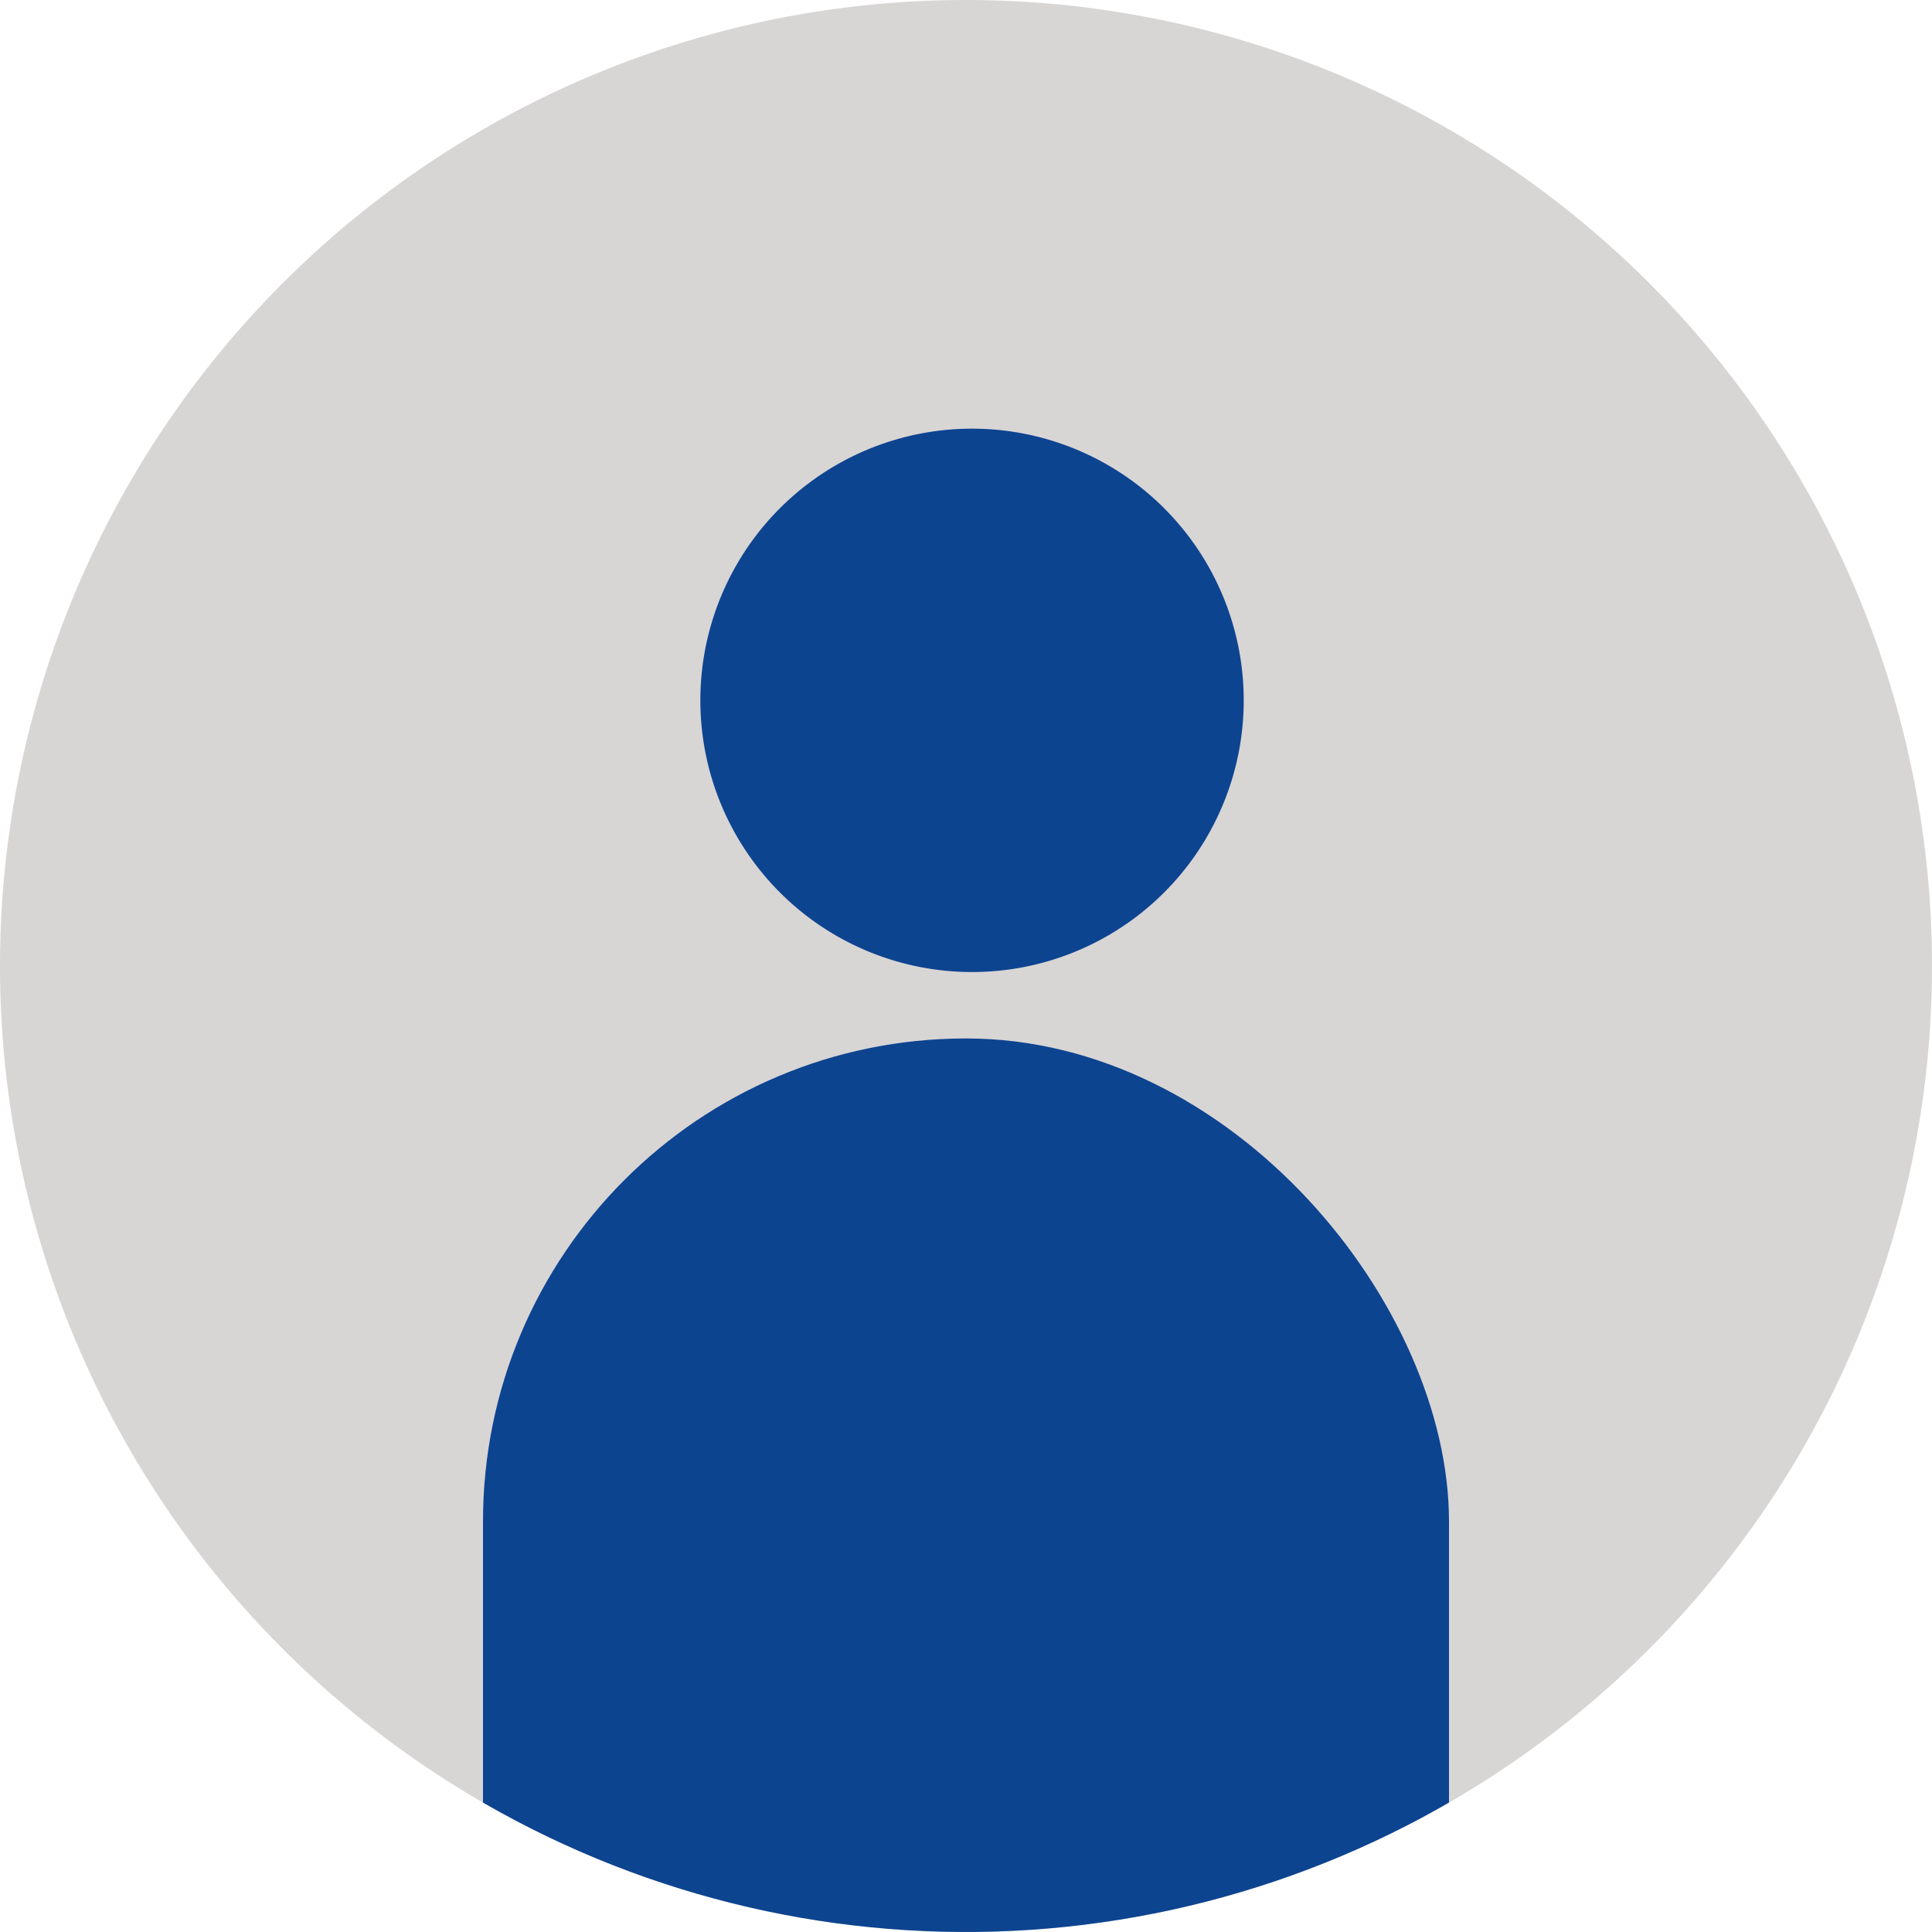
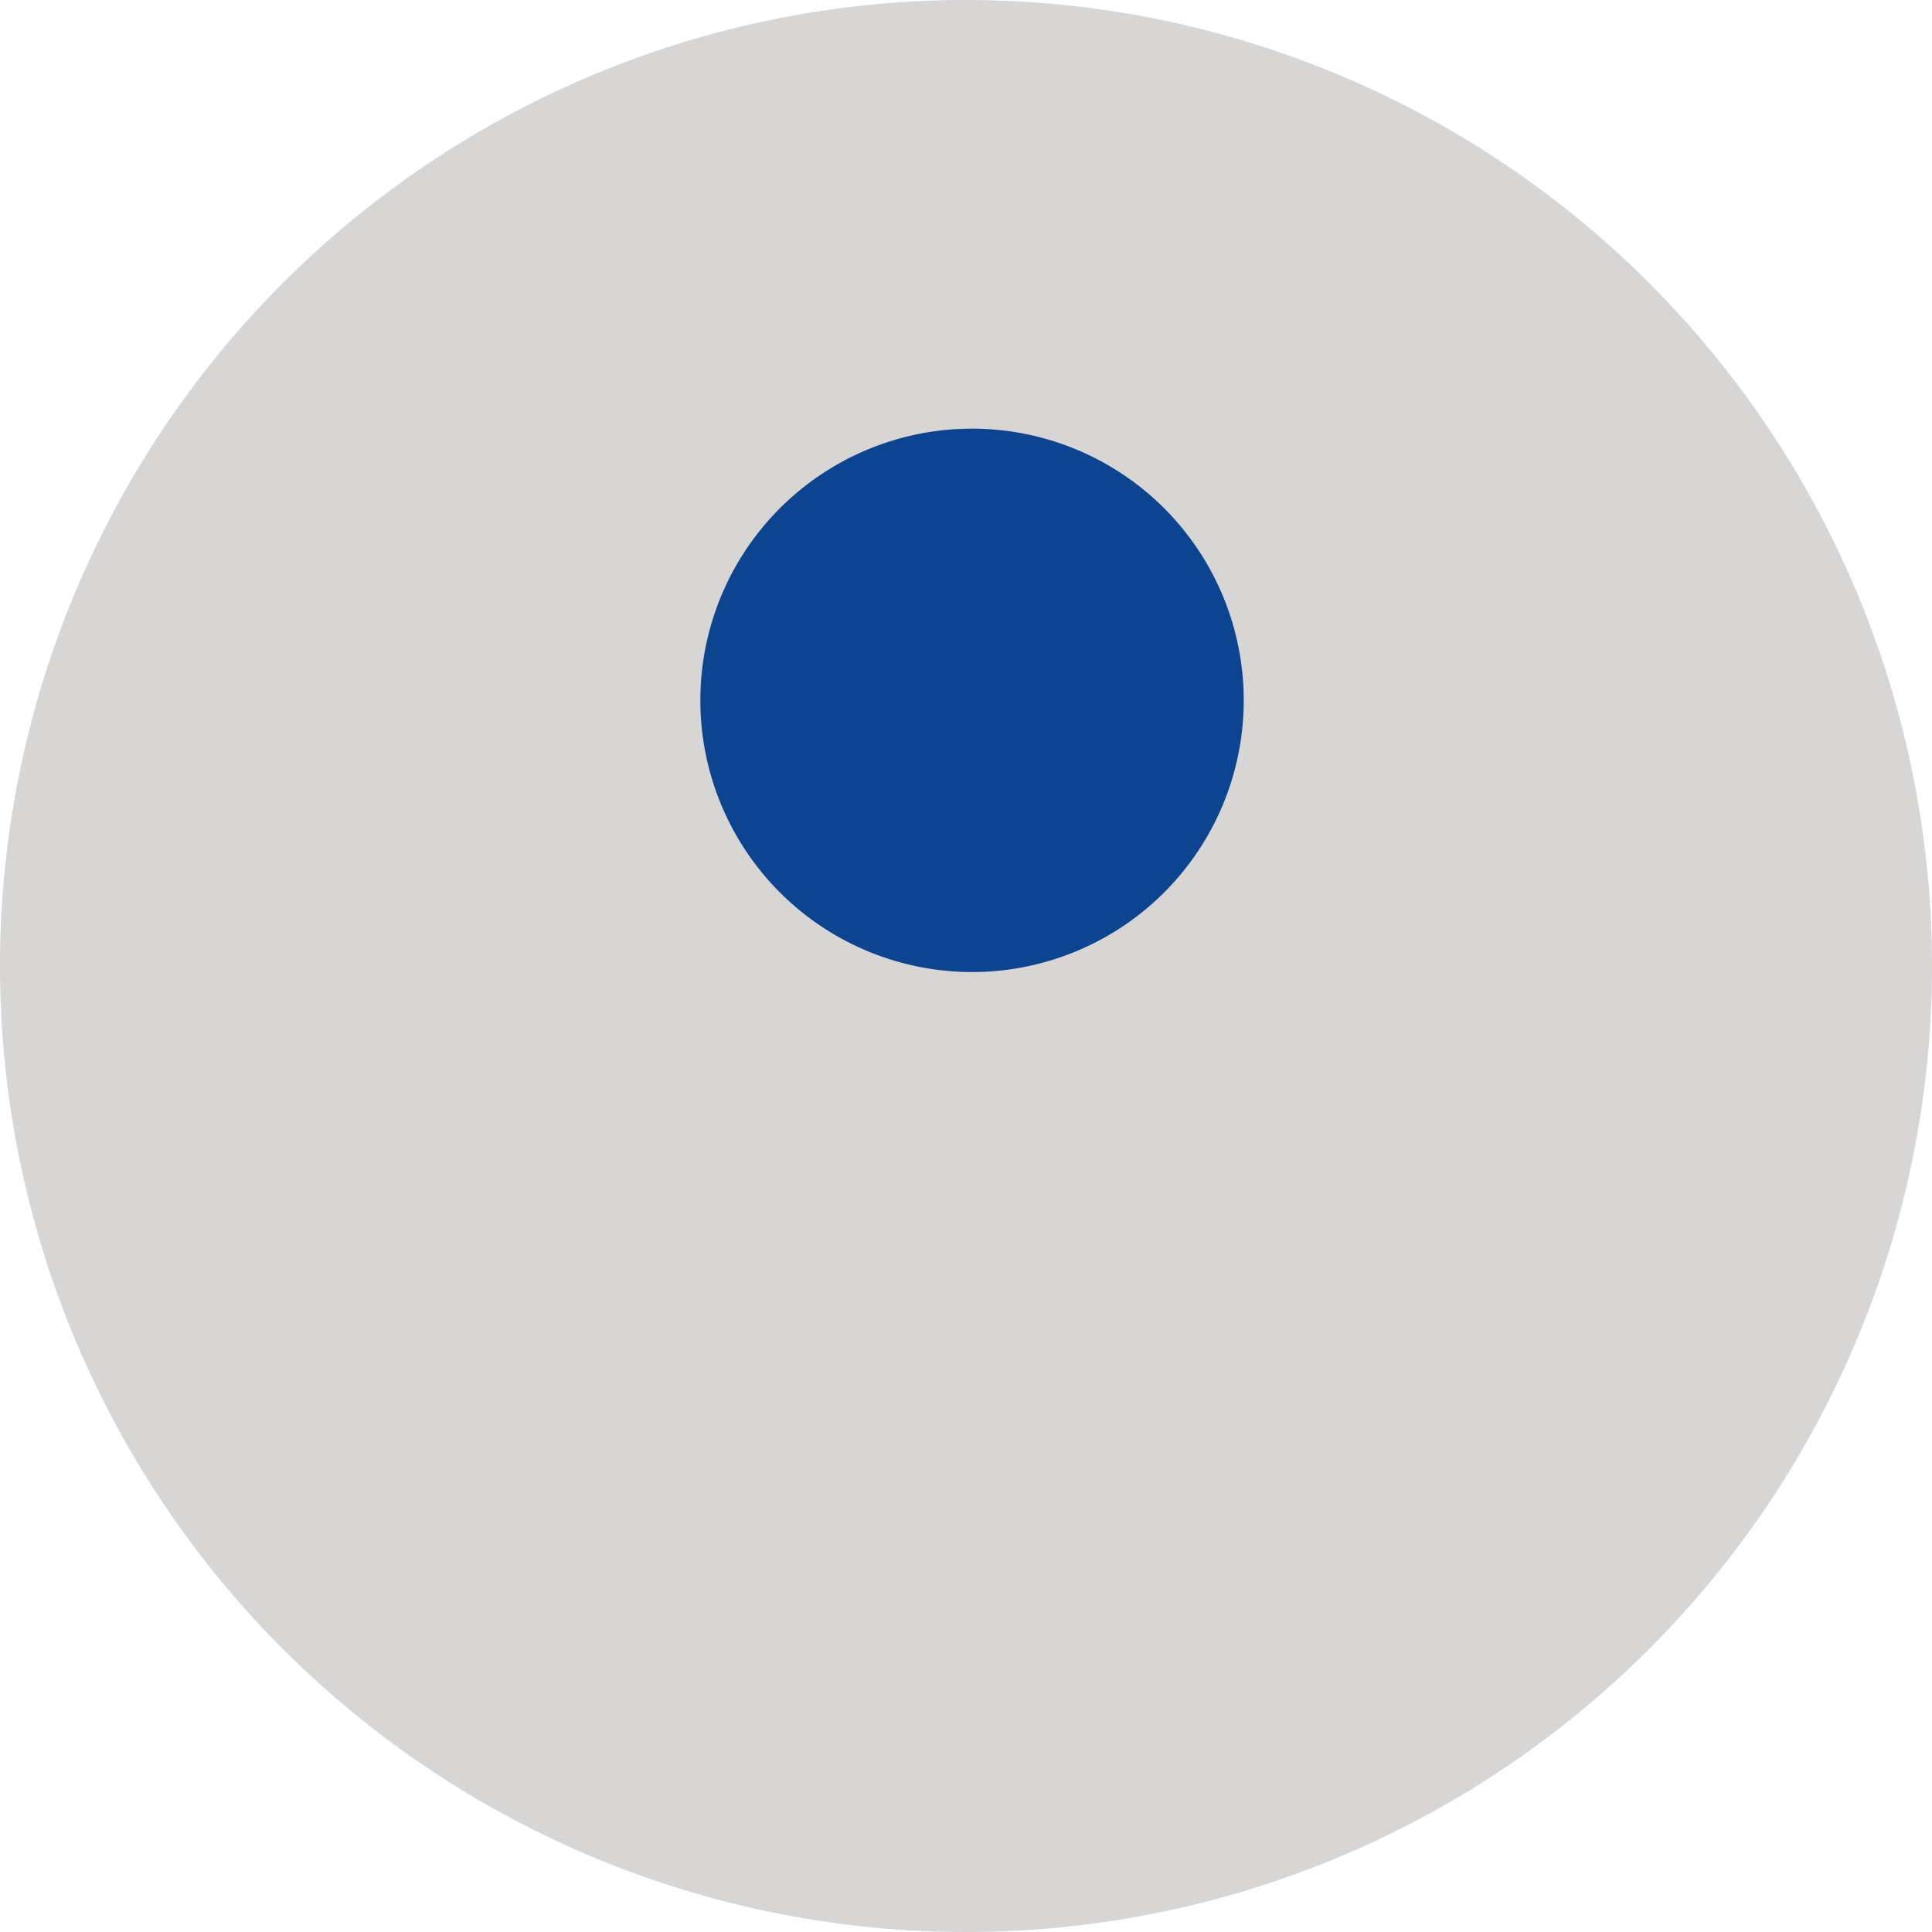
<svg xmlns="http://www.w3.org/2000/svg" width="120" height="120" viewBox="0 0 120 120">
  <defs>
    <clipPath id="clip-path">
      <path id="パス_1178" data-name="パス 1178" d="M60,0A60,60,0,1,1,0,60,60,60,0,0,1,60,0Z" transform="translate(203 310)" fill="#660600" />
    </clipPath>
  </defs>
  <g id="人アイコン" transform="translate(-203 -310)">
    <path id="パス_1181" data-name="パス 1181" d="M60,0A60,60,0,1,1,0,60,60,60,0,0,1,60,0Z" transform="translate(203 310)" fill="#d8d5d5" />
    <g id="マスクグループ_1" data-name="マスクグループ 1" clip-path="url(#clip-path)">
      <g id="グループ_850" data-name="グループ 850" transform="translate(233 336.625)">
        <path id="パス_1180" data-name="パス 1180" d="M16.875,0A16.875,16.875,0,1,1,0,16.875,16.875,16.875,0,0,1,16.875,0Z" transform="translate(13.5)" fill="#0d4490" />
-         <rect id="長方形_1527" data-name="長方形 1527" width="60" height="92.195" rx="30" transform="translate(0 37.875)" fill="#0d4490" />
      </g>
    </g>
  </g>
</svg>